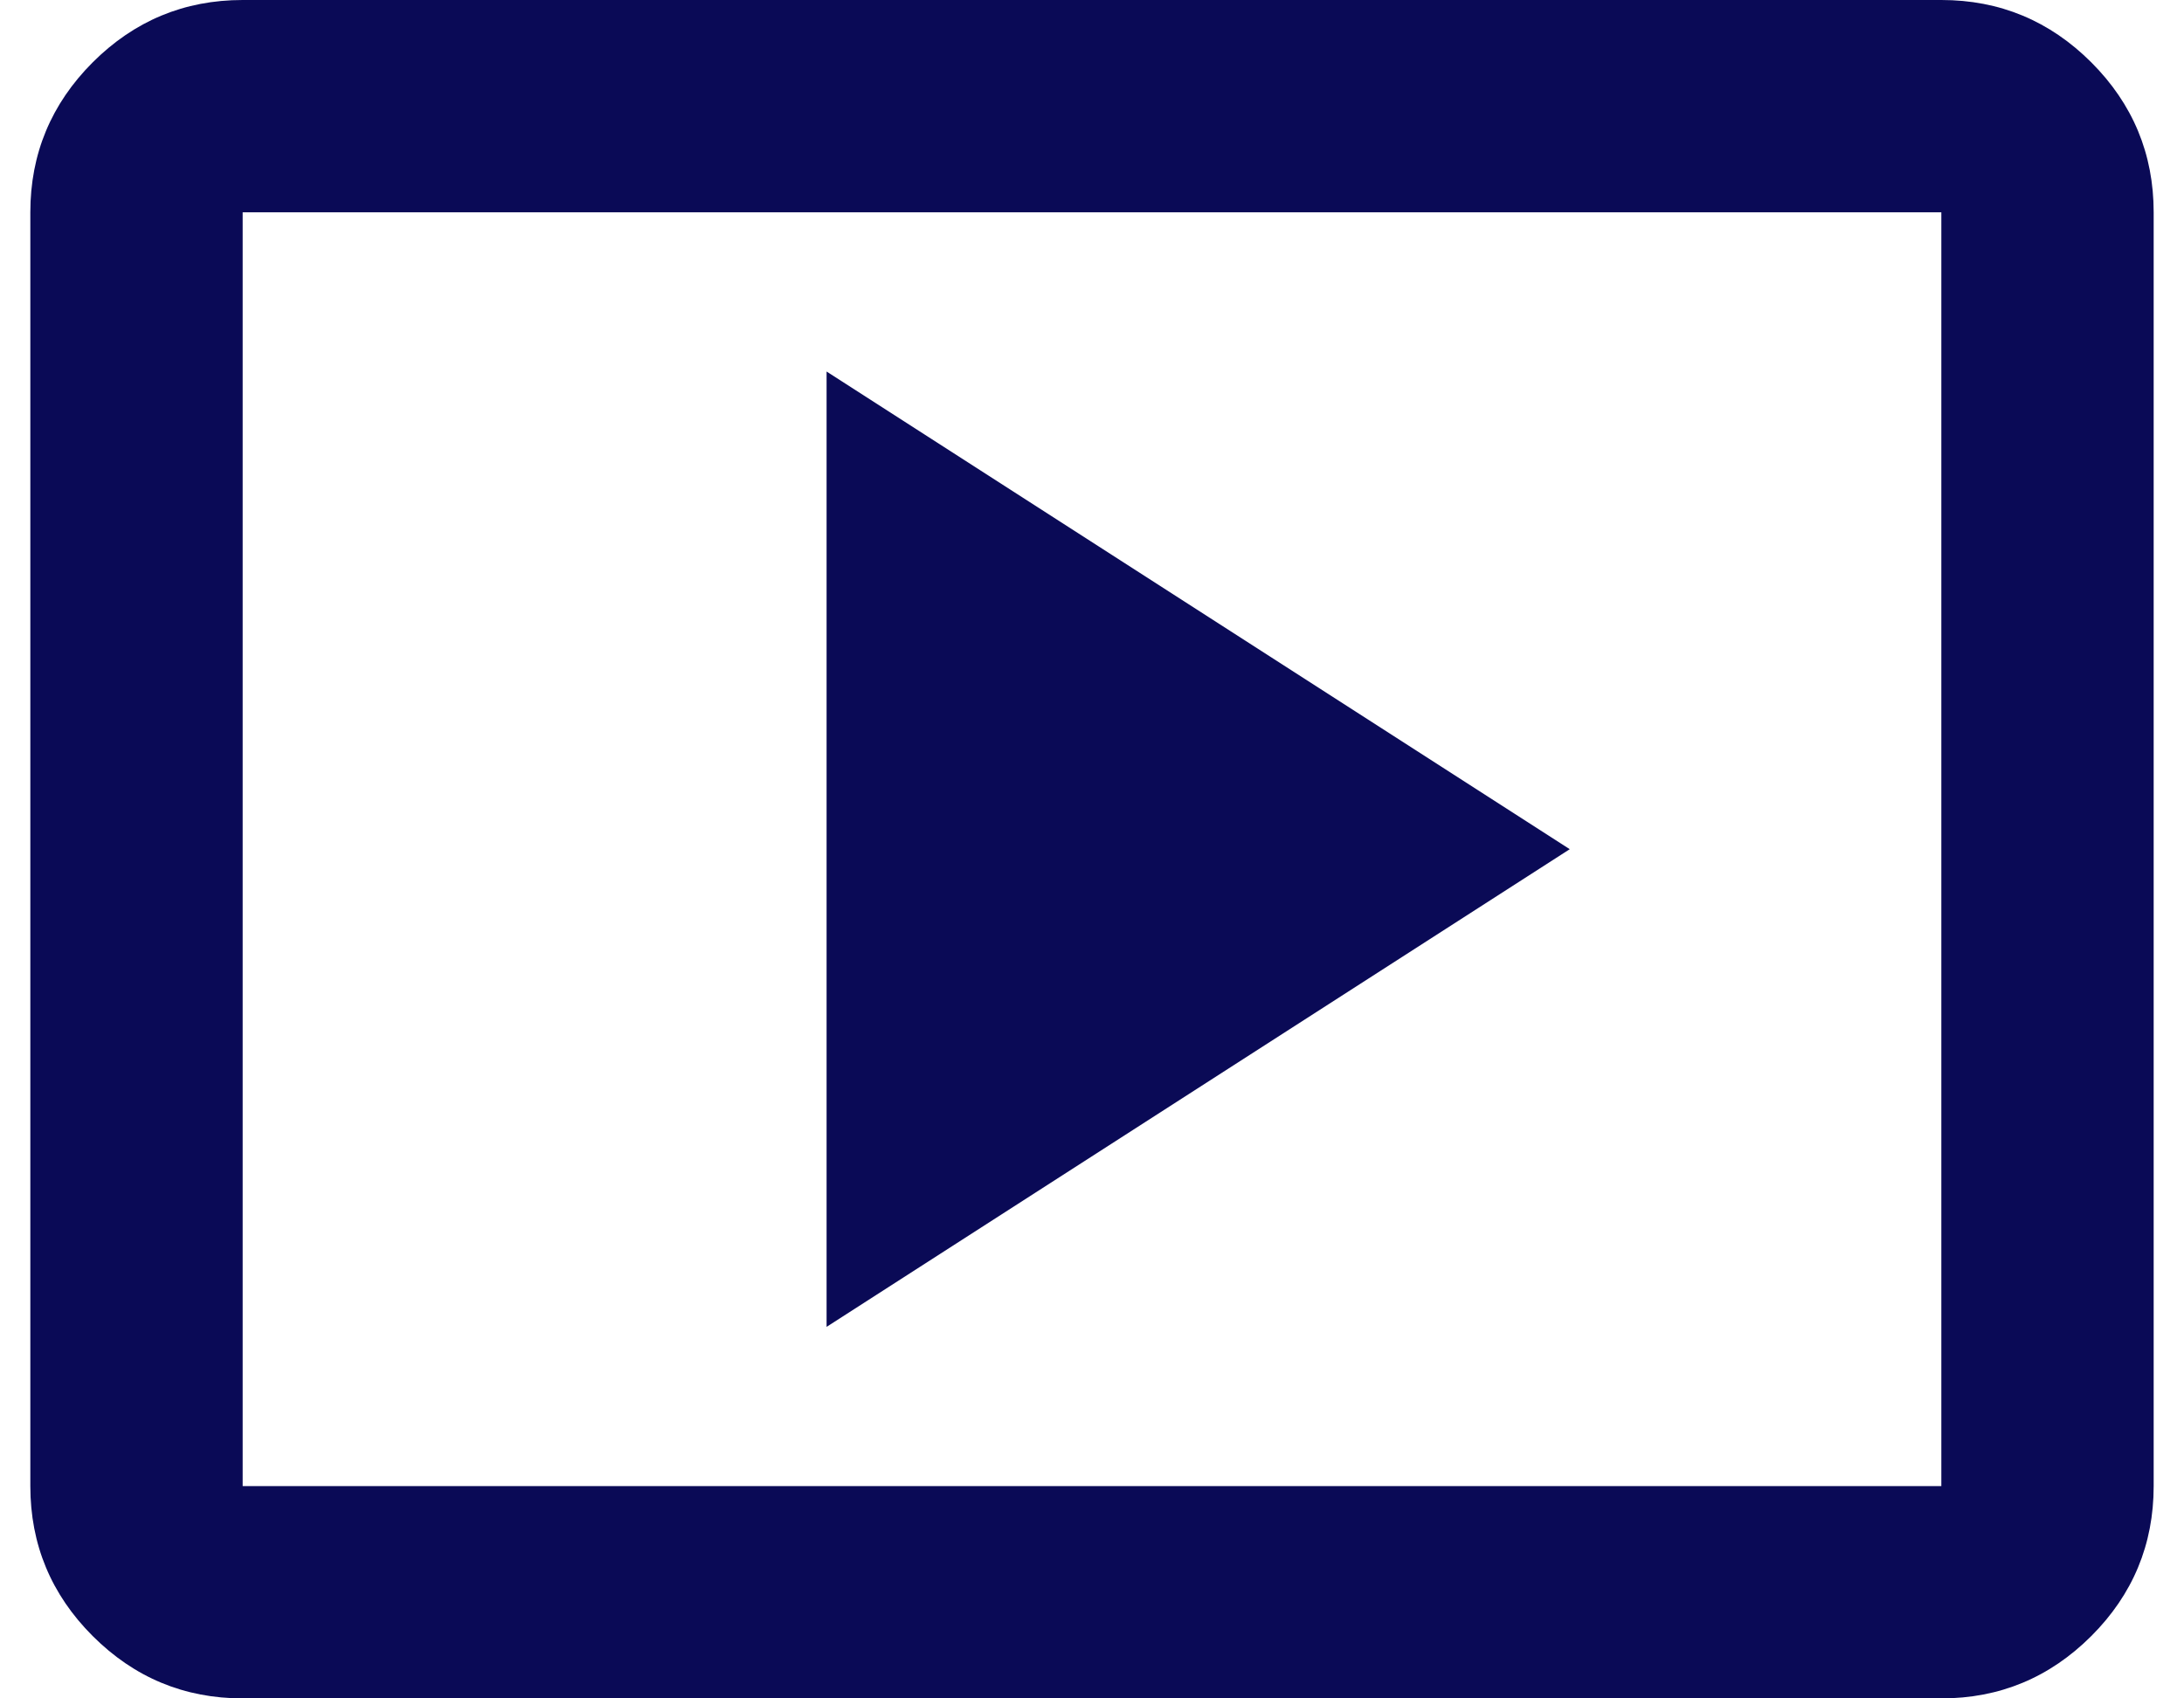
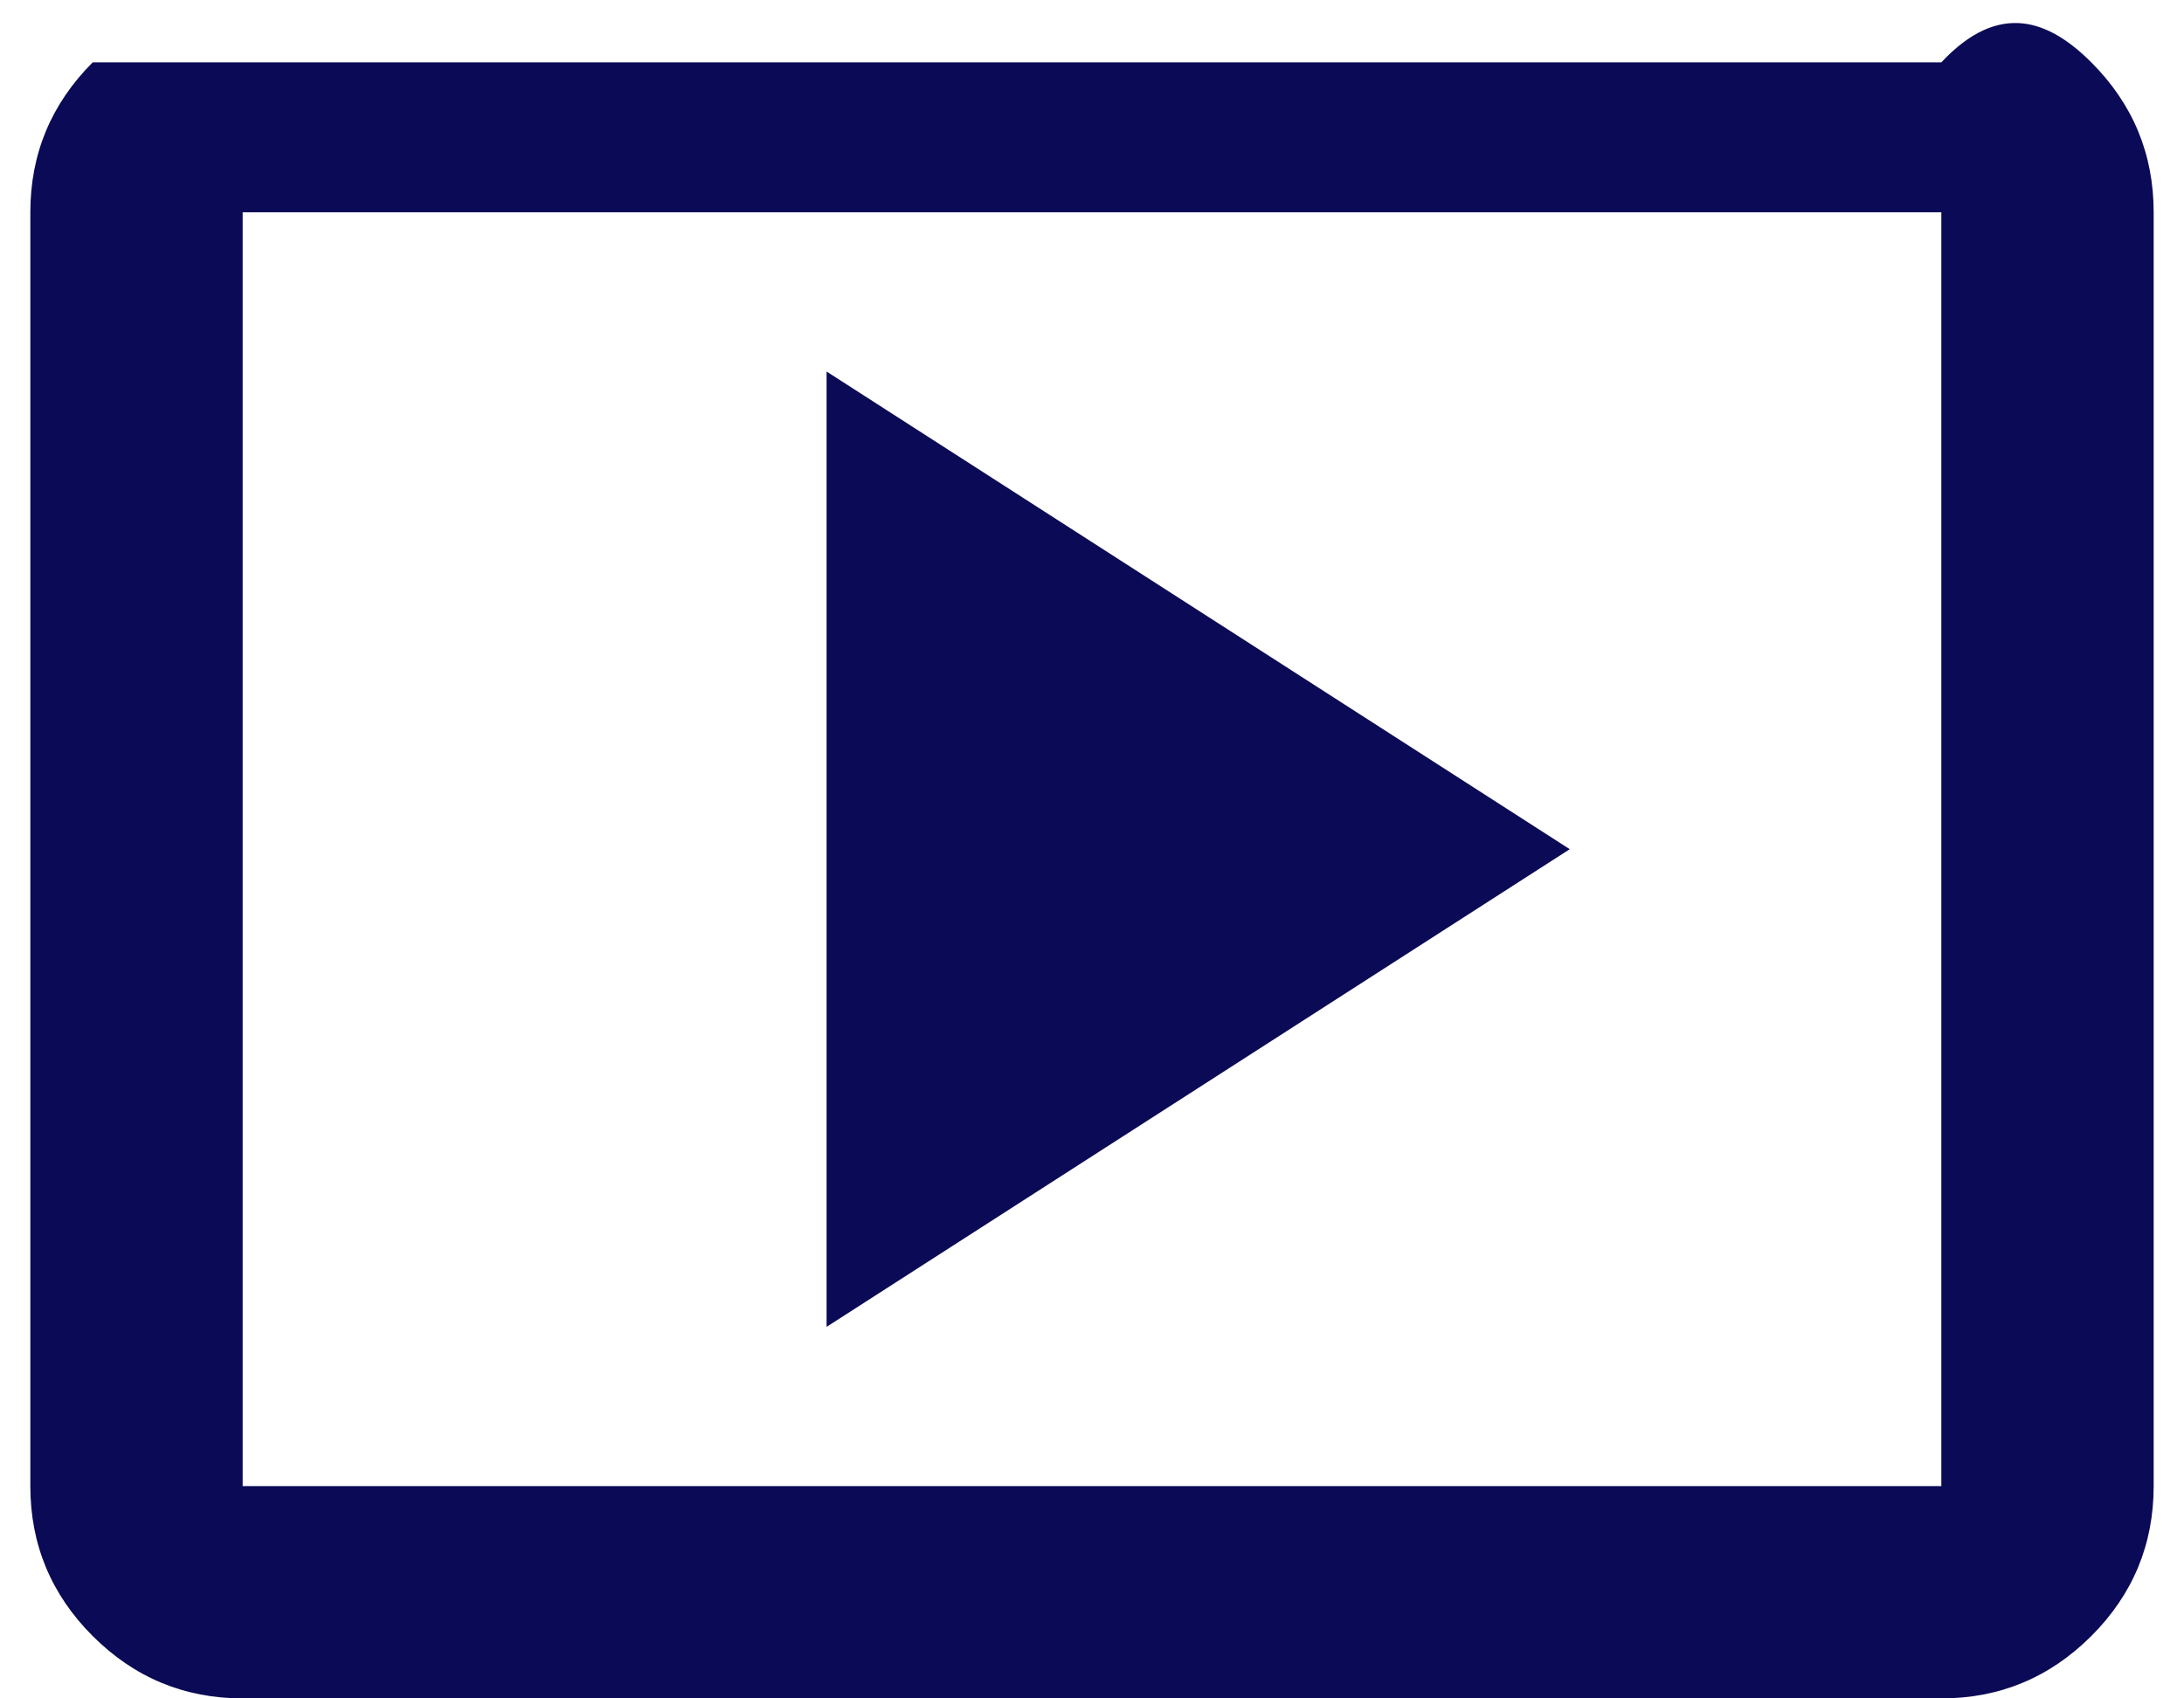
<svg xmlns="http://www.w3.org/2000/svg" width="36" height="28" viewBox="0 0 36 28" fill="none">
-   <path id="Vector" d="M13.625 21.875L25.875 14L13.625 6.125V21.875ZM4 28C3.038 28 2.214 27.657 1.528 26.972C0.843 26.287 0.5 25.462 0.5 24.5V3.5C0.5 2.538 0.843 1.714 1.528 1.028C2.214 0.343 3.038 0 4 0H32C32.962 0 33.786 0.343 34.472 1.028C35.157 1.714 35.5 2.538 35.5 3.5V24.5C35.5 25.462 35.157 26.287 34.472 26.972C33.786 27.657 32.962 28 32 28H4ZM4 24.5H32V3.5H4V24.5Z" fill="#0A0A56" />
+   <path id="Vector" d="M13.625 21.875L25.875 14L13.625 6.125V21.875ZM4 28C3.038 28 2.214 27.657 1.528 26.972C0.843 26.287 0.5 25.462 0.5 24.5V3.5C0.5 2.538 0.843 1.714 1.528 1.028H32C32.962 0 33.786 0.343 34.472 1.028C35.157 1.714 35.5 2.538 35.5 3.5V24.5C35.5 25.462 35.157 26.287 34.472 26.972C33.786 27.657 32.962 28 32 28H4ZM4 24.5H32V3.5H4V24.5Z" fill="#0A0A56" />
</svg>